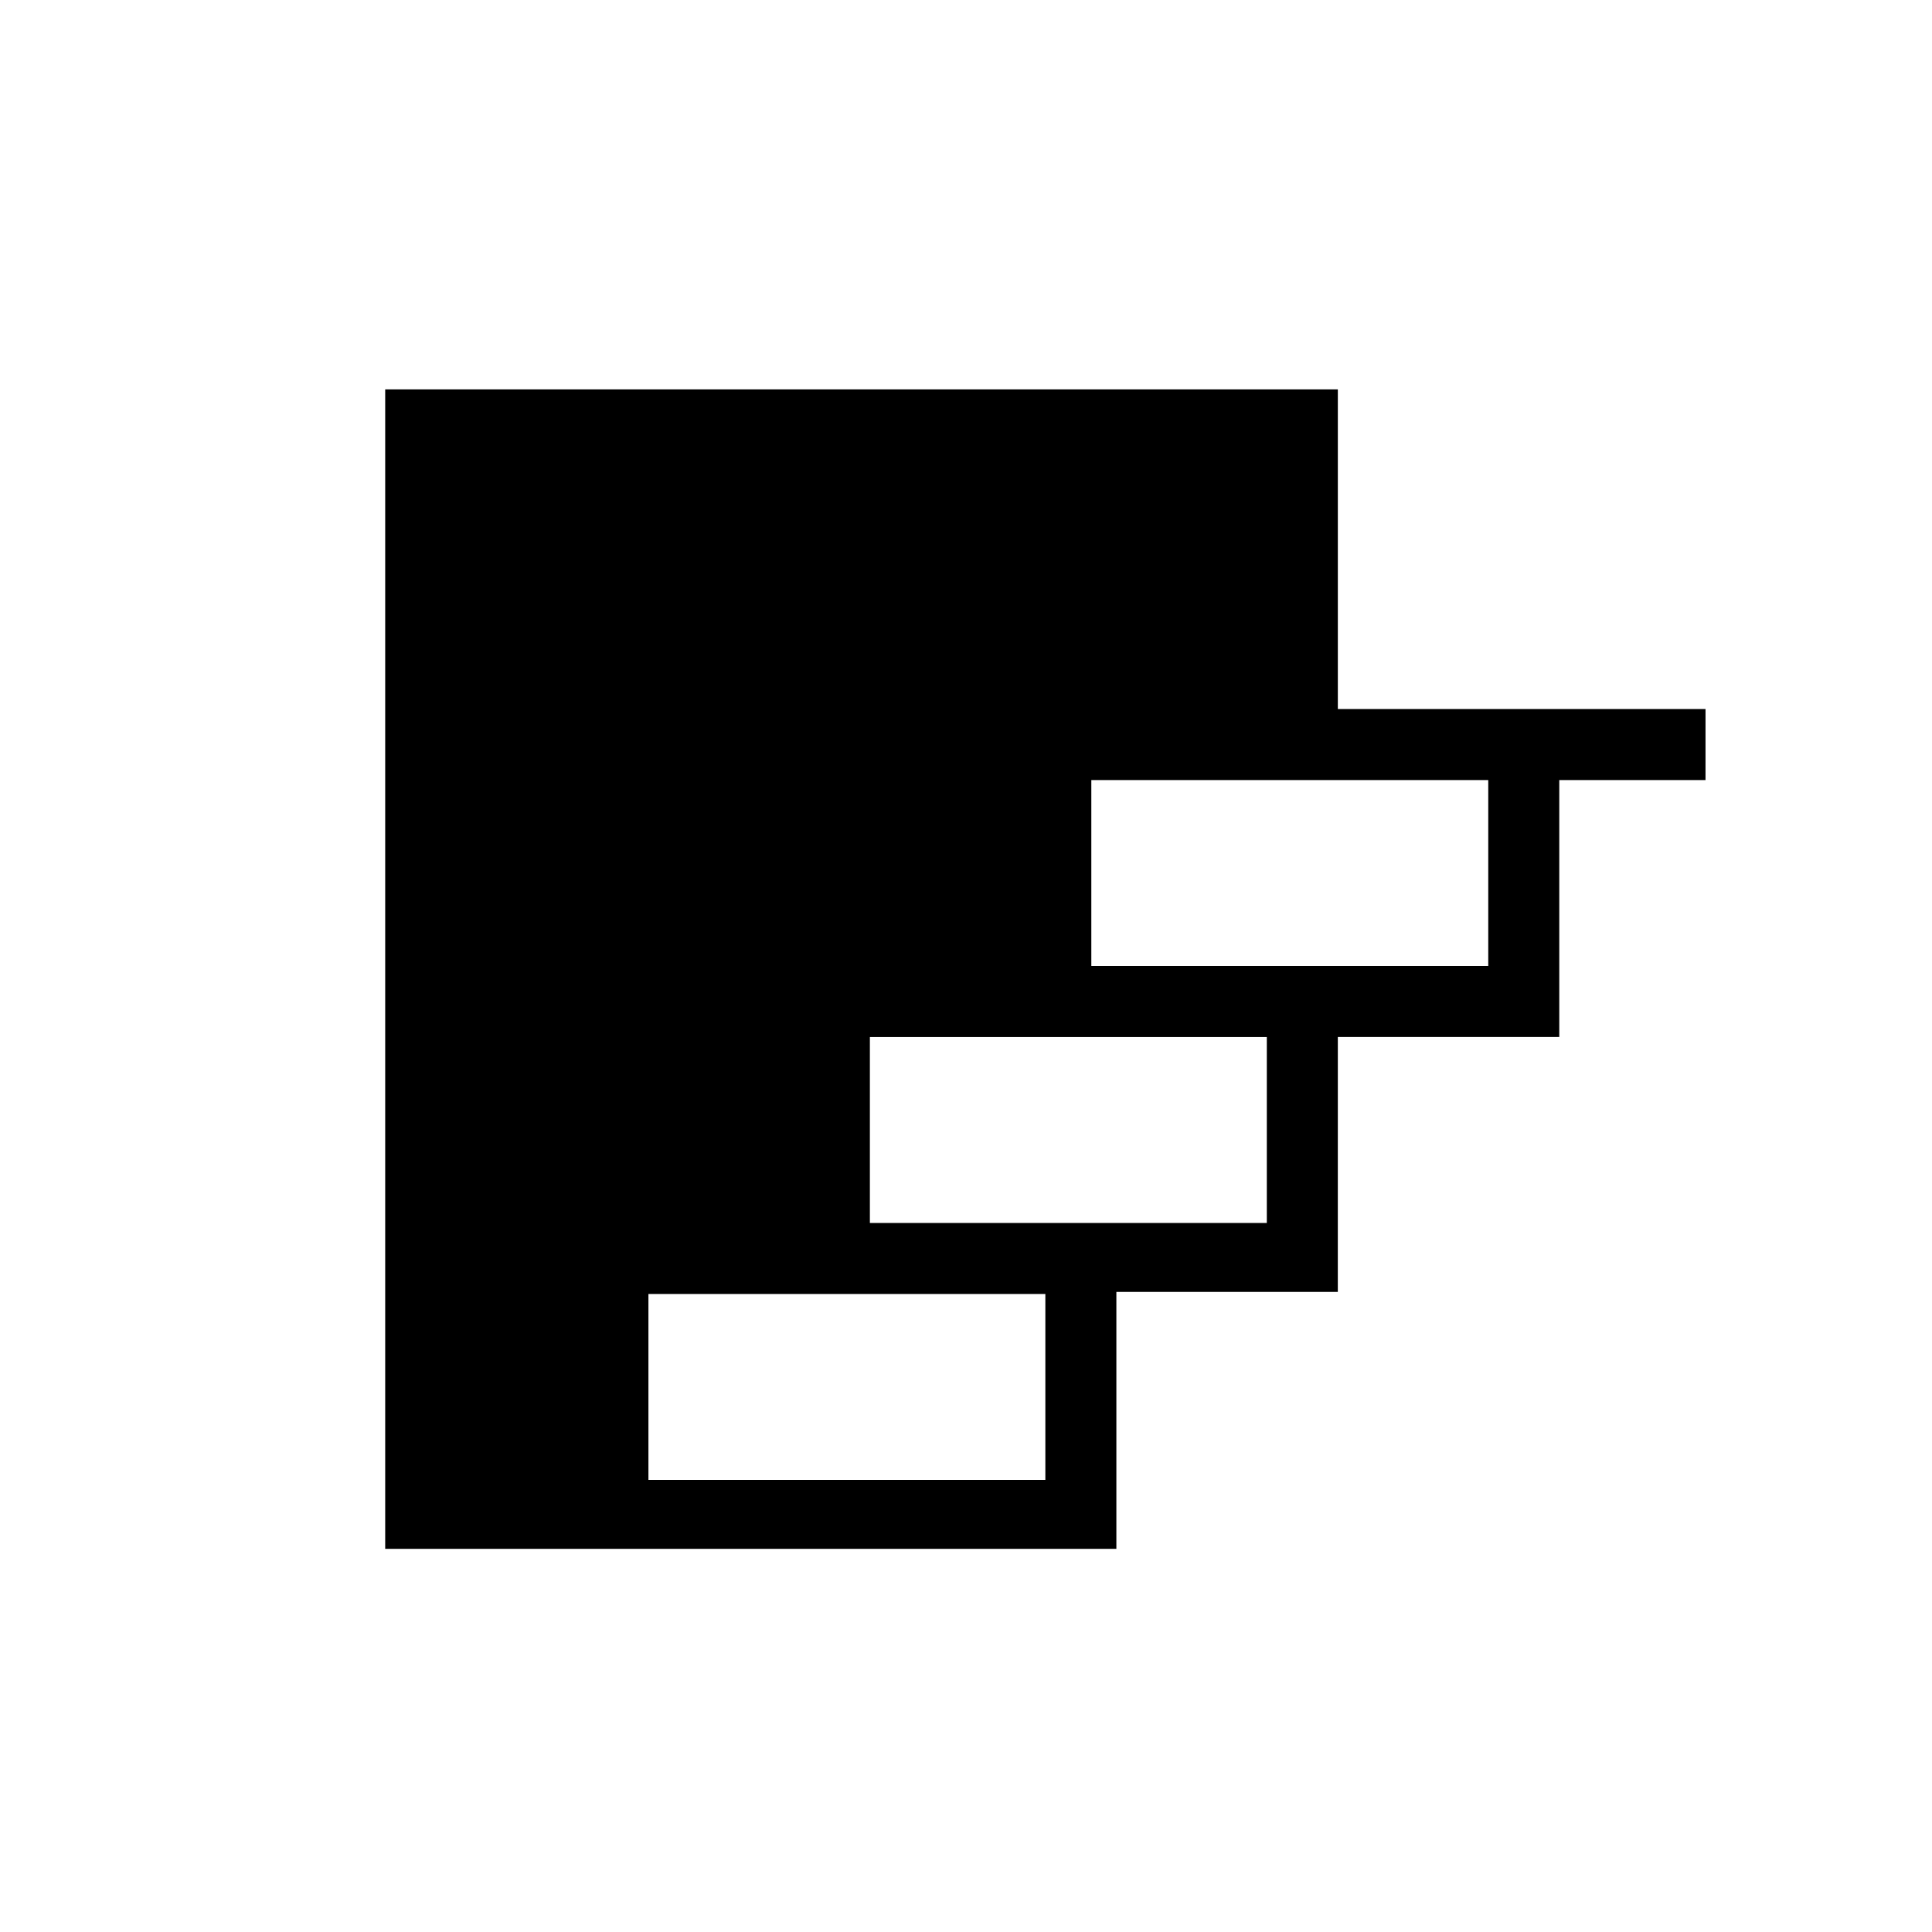
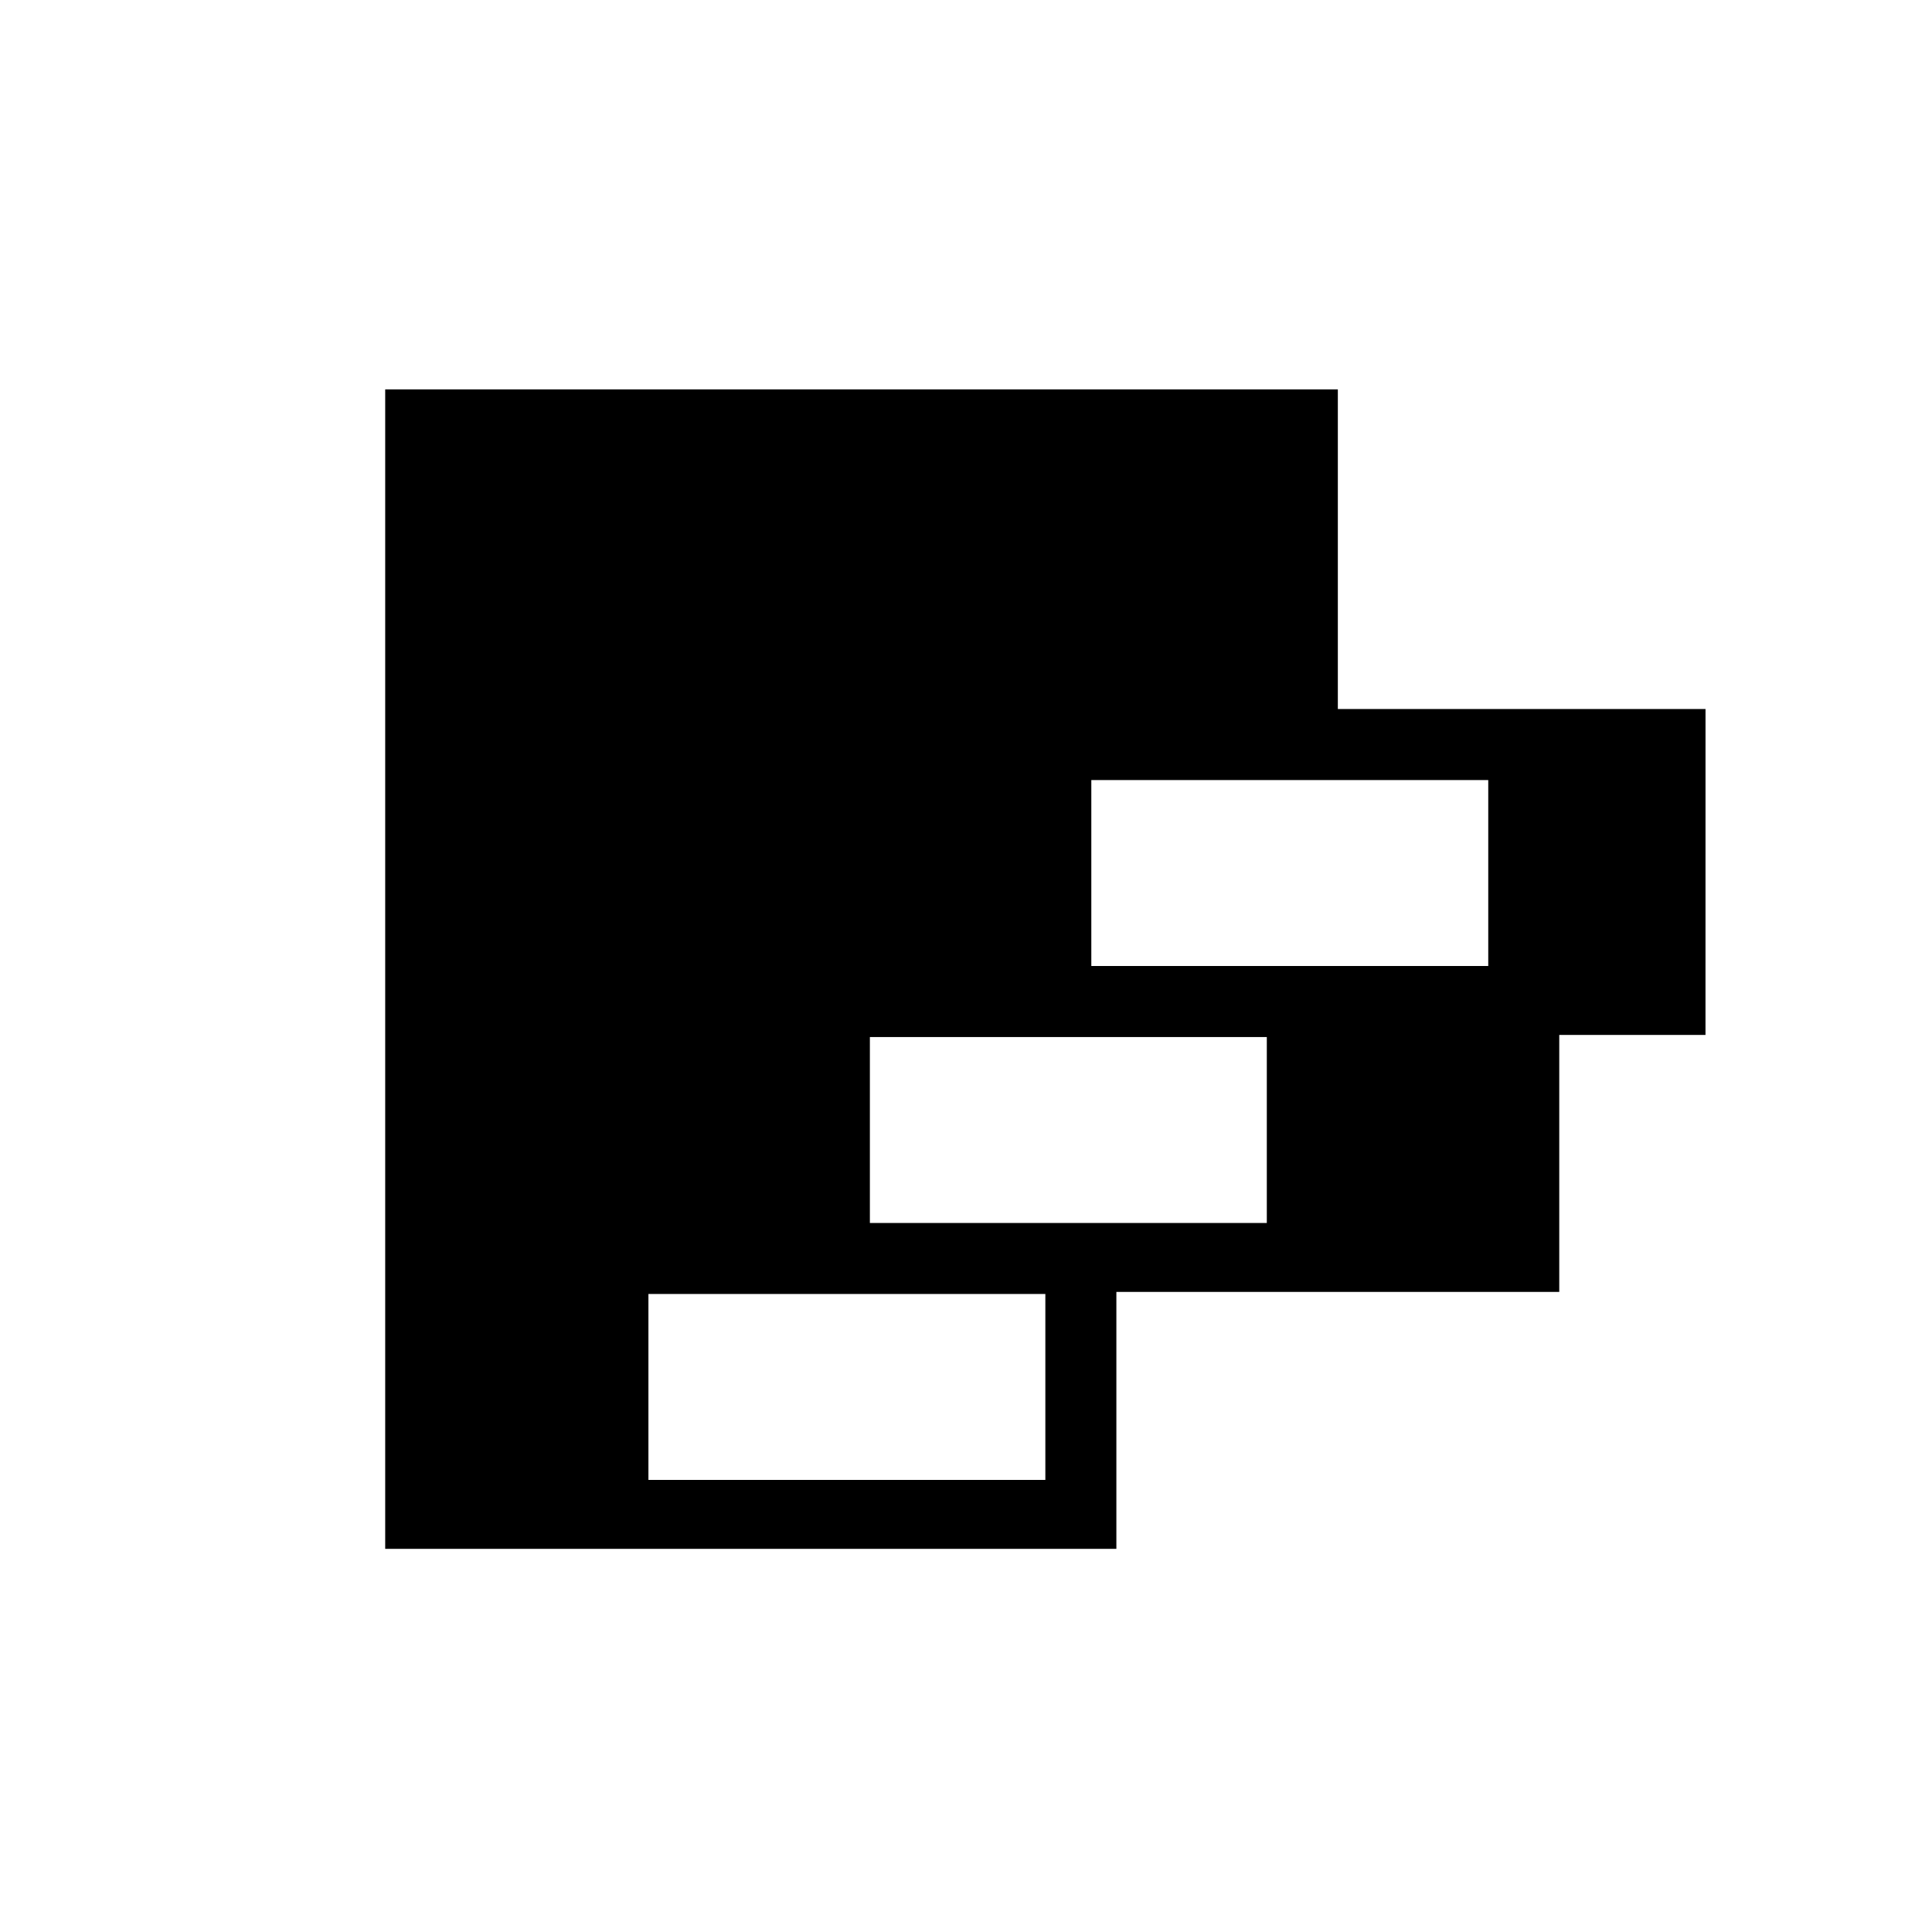
<svg xmlns="http://www.w3.org/2000/svg" fill="#000000" width="800px" height="800px" version="1.1" viewBox="144 144 512 512">
-   <path d="m595.98 331.9h-97.438v-84.707h-252.46v307.27h193.77v-68.098h58.684l0.004-67.547h58.684v-68.094h38.754zm-174.95 204.29h-105.19v-49.273h105.19zm58.688-68.094h-105.19v-49.273h105.19zm58.684-68.098h-105.19v-49.273h105.19z" />
+   <path d="m595.98 331.9h-97.438v-84.707h-252.46v307.27h193.77v-68.098h58.684h58.684v-68.094h38.754zm-174.95 204.29h-105.19v-49.273h105.19zm58.688-68.094h-105.19v-49.273h105.19zm58.684-68.098h-105.19v-49.273h105.19z" />
</svg>